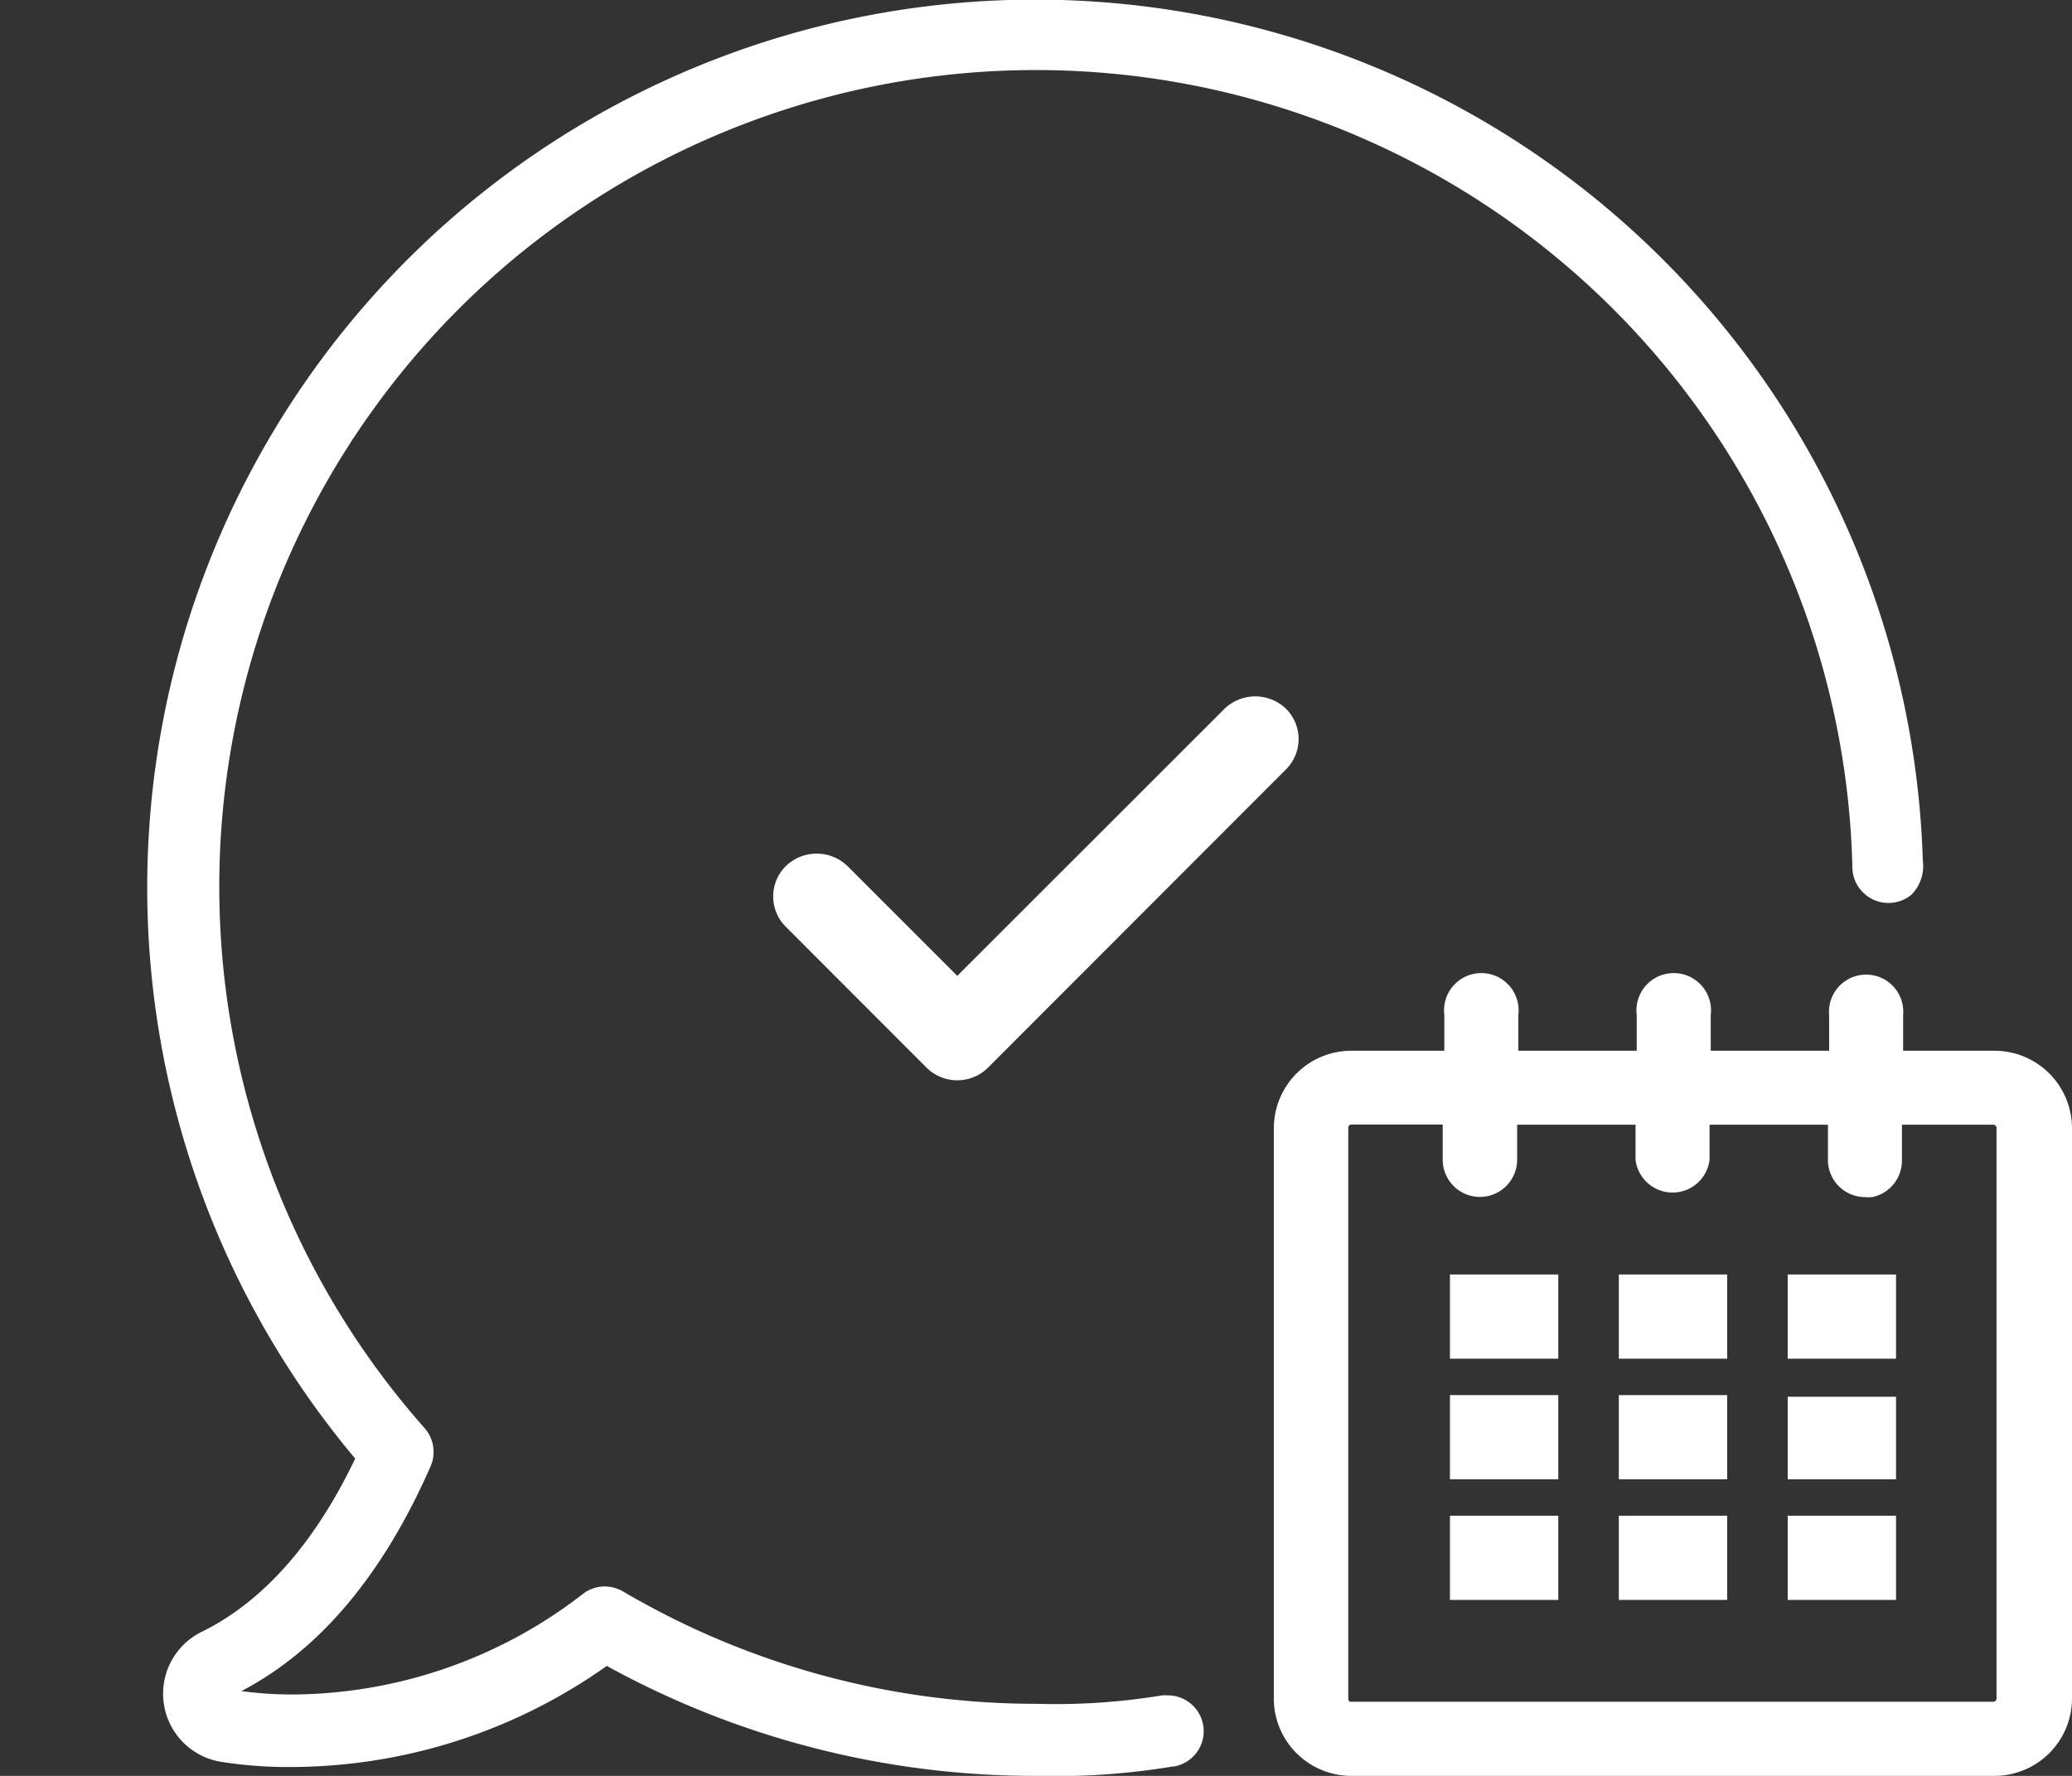
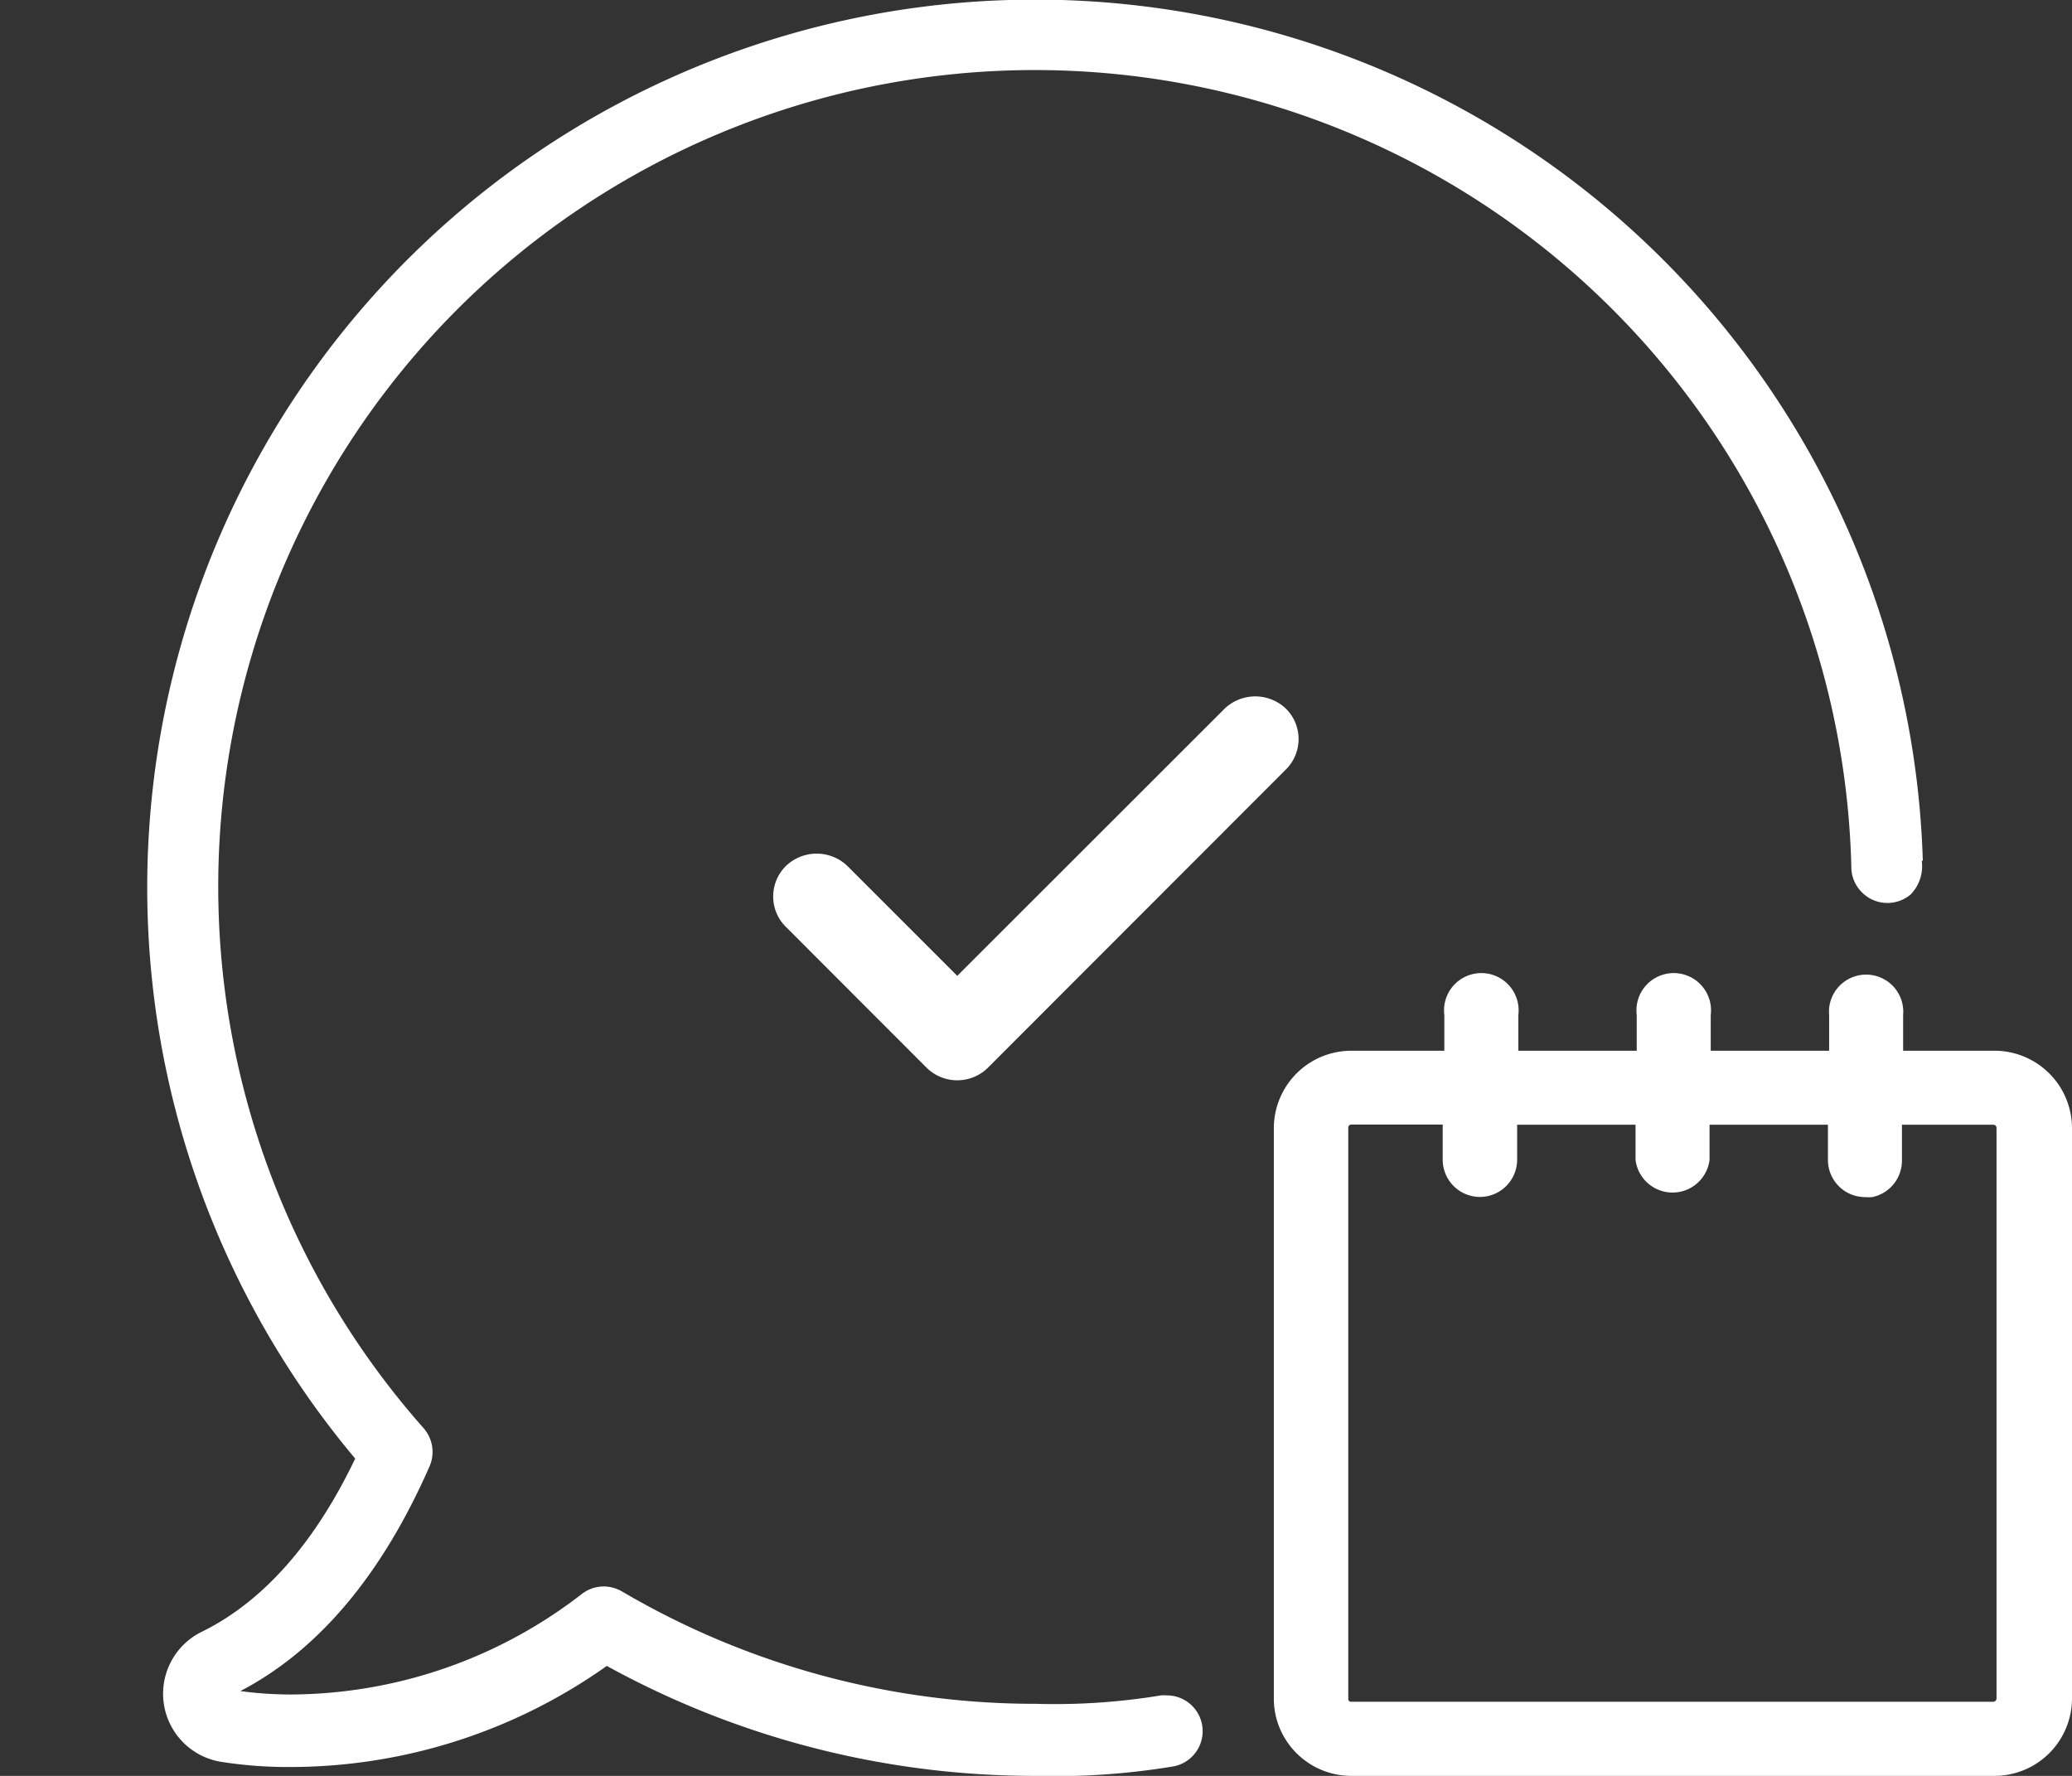
<svg xmlns="http://www.w3.org/2000/svg" role="img" viewBox="0 0 140 120">
  <rect x="0" y="0" width="140" height="120" fill="#333333" stroke="none" />
  <defs>
    <style>.cls-1{fill:#fff}</style>
  </defs>
  <title>icon-design</title>
  <path class="cls-1" d="M86.88 47.88a3 3 0 0 0-4.13 0L64.68 65.94l-7.43-7.43a3 3 0 0 0-4.14 0 2.89 2.89 0 0 0 0 4.13l9.5 9.51a2.95 2.95 0 0 0 4.14 0L86.88 52a2.89 2.89 0 0 0 0-4.12zM134.77 71h-6.18v-2.41a2.51 2.51 0 1 0-5 0V71h-8v-2.41a2.52 2.52 0 1 0-5 0V71h-8v-2.41a2.52 2.52 0 1 0-5 0V71H91.3a5.24 5.24 0 0 0-5.23 5.23v38.58a5.16 5.16 0 0 0 .71 2.59 5.24 5.24 0 0 0 4.52 2.6h43.47a5.24 5.24 0 0 0 5.23-5.23V76.19a5.24 5.24 0 0 0-5.23-5.19zM100 80.88a2.52 2.52 0 0 0 2.51-2.51V76h8v2.38a2.52 2.52 0 0 0 5 0V76h8v2.38a2.51 2.51 0 0 0 2.51 2.51 2.63 2.63 0 0 0 .49 0 2.52 2.52 0 0 0 2-2.46V76h6.18a.21.21 0 0 1 .21.2v38.58a.22.22 0 0 1-.21.21H91.26a.18.18 0 0 1-.16-.18V76.19a.2.2 0 0 1 .2-.2h6.18v2.38a2.52 2.52 0 0 0 2.52 2.51z" />
-   <path class="cls-1" d="M97.97 86.12h7.32v5.69h-7.32zm0 8.15h7.32v5.69h-7.32zm0 8.15h7.32v5.69h-7.32zm11.41 0h7.32v5.69h-7.32zm0-8.15h7.32v5.69h-7.32zm0-8.15h7.32v5.69h-7.32zm11.41 16.3h7.32v5.69h-7.32zm0-8.04h7.32v5.58h-7.32zm0-8.26h7.32v5.69h-7.32z" />
-   <path class="cls-1" d="M129.92 58.16A60 60 0 1 0 24 98.56c-2.74 5.73-6.24 9.68-10.38 11.71a4.66 4.66 0 0 0 1.38 8.79 29.23 29.23 0 0 0 4.76.34A37 37 0 0 0 41 112.57 60 60 0 0 0 70 120a48.62 48.62 0 0 0 9.22-.63h.07a2.42 2.42 0 0 0-.39-4.81 2.34 2.34 0 0 0-.38 0 44.08 44.08 0 0 1-8.47.57 55.12 55.12 0 0 1-27.95-7.59 2.5 2.5 0 0 0-1.22-.34 2.43 2.43 0 0 0-1.5.51 32.28 32.28 0 0 1-19.64 6.79 25.55 25.55 0 0 1-3.43-.23c5.29-2.76 9.58-7.88 12.79-15.2a2.44 2.44 0 0 0-.42-2.58 55.18 55.18 0 1 1 96.48-37.91 2.39 2.39 0 0 0 .58 1.57 2.43 2.43 0 0 0 3.43.29 2.75 2.75 0 0 0 .75-2.28z" />
+   <path class="cls-1" d="M129.92 58.16A60 60 0 1 0 24 98.56c-2.74 5.73-6.24 9.68-10.38 11.71a4.66 4.66 0 0 0 1.38 8.79 29.23 29.23 0 0 0 4.76.34A37 37 0 0 0 41 112.57 60 60 0 0 0 70 120a48.62 48.62 0 0 0 9.22-.63a2.42 2.42 0 0 0-.39-4.81 2.34 2.34 0 0 0-.38 0 44.08 44.08 0 0 1-8.47.57 55.12 55.12 0 0 1-27.95-7.59 2.5 2.5 0 0 0-1.22-.34 2.43 2.43 0 0 0-1.5.51 32.28 32.28 0 0 1-19.64 6.79 25.55 25.55 0 0 1-3.43-.23c5.29-2.76 9.58-7.88 12.79-15.2a2.44 2.44 0 0 0-.42-2.58 55.18 55.18 0 1 1 96.48-37.91 2.39 2.39 0 0 0 .58 1.57 2.43 2.43 0 0 0 3.43.29 2.75 2.75 0 0 0 .75-2.28z" />
</svg>